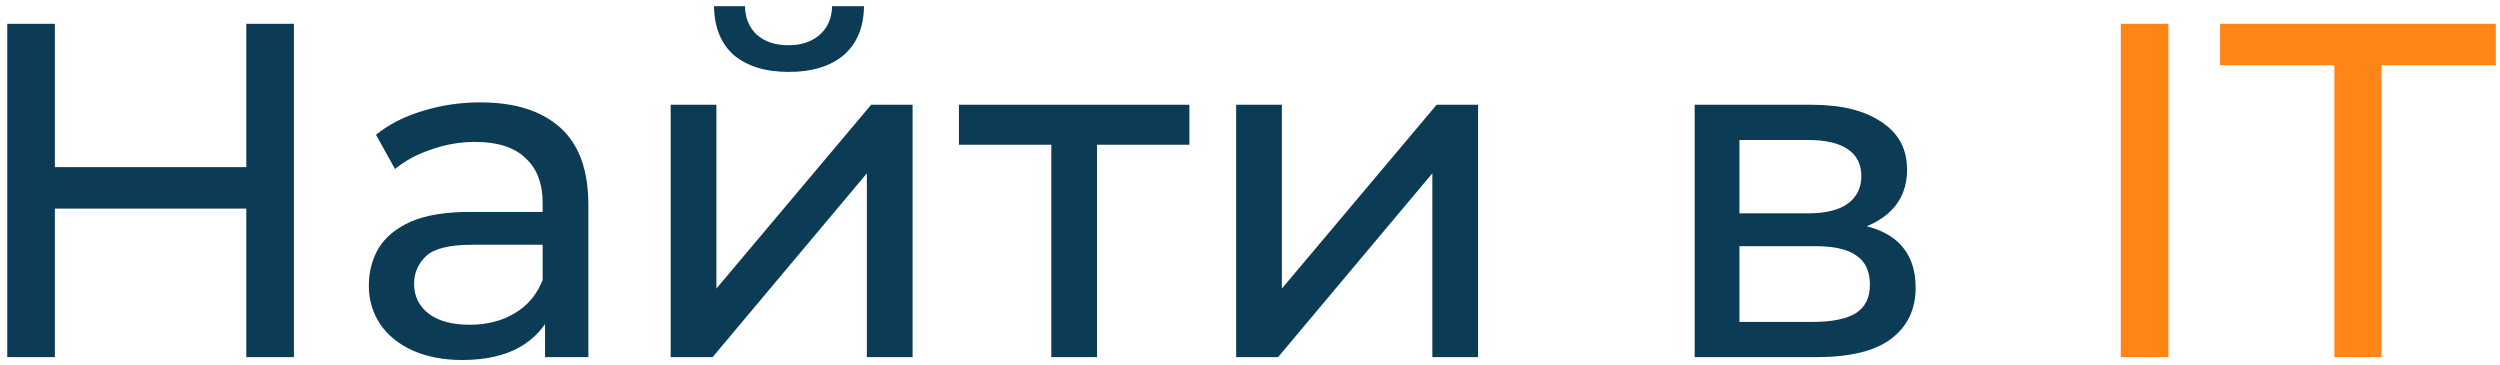
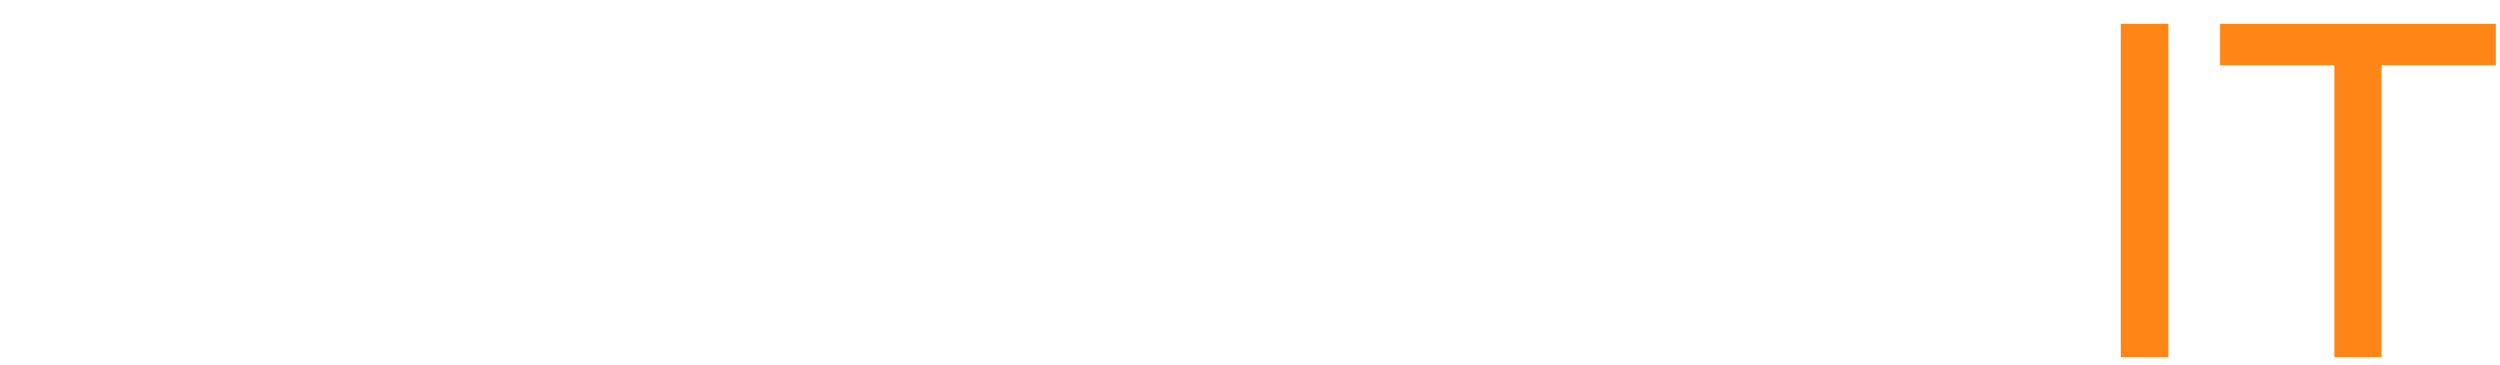
<svg xmlns="http://www.w3.org/2000/svg" width="336" height="49" viewBox="0 0 336 49" fill="none">
-   <path d="M33.104 3.2H39.504V48H33.104V3.2ZM7.376 48H0.976V3.2H7.376V48ZM33.68 28.032H6.736V22.464H33.68V28.032ZM73.252 48V40.832L72.932 39.488V27.264C72.932 24.661 72.164 22.656 70.628 21.248C69.135 19.797 66.873 19.072 63.844 19.072C61.839 19.072 59.876 19.413 57.956 20.096C56.036 20.736 54.415 21.611 53.092 22.72L50.532 18.112C52.281 16.704 54.372 15.637 56.804 14.912C59.279 14.144 61.86 13.76 64.548 13.76C69.199 13.76 72.783 14.891 75.3 17.152C77.817 19.413 79.076 22.869 79.076 27.52V48H73.252ZM62.116 48.384C59.599 48.384 57.38 47.957 55.46 47.104C53.583 46.251 52.132 45.077 51.108 43.584C50.084 42.048 49.572 40.32 49.572 38.4C49.572 36.565 49.999 34.901 50.852 33.408C51.748 31.915 53.177 30.72 55.14 29.824C57.145 28.928 59.833 28.48 63.204 28.48H73.956V32.896H63.46C60.388 32.896 58.319 33.408 57.252 34.432C56.185 35.456 55.652 36.693 55.652 38.144C55.652 39.808 56.313 41.152 57.636 42.176C58.959 43.157 60.793 43.648 63.14 43.648C65.444 43.648 67.449 43.136 69.156 42.112C70.905 41.088 72.164 39.595 72.932 37.632L74.148 41.856C73.337 43.861 71.908 45.461 69.86 46.656C67.812 47.808 65.231 48.384 62.116 48.384ZM90.139 48V14.08H96.284V38.784L117.083 14.08H122.652V48H116.507V23.296L95.772 48H90.139ZM106.012 9.664C102.897 9.664 100.444 8.917 98.651 7.424C96.902 5.888 96.006 3.691 95.963 0.832H100.124C100.166 2.453 100.7 3.733 101.724 4.672C102.79 5.611 104.198 6.08 105.948 6.08C107.697 6.08 109.105 5.611 110.172 4.672C111.238 3.733 111.793 2.453 111.836 0.832H116.124C116.081 3.691 115.164 5.888 113.372 7.424C111.58 8.917 109.126 9.664 106.012 9.664ZM141.297 48V17.856L142.833 19.456H128.881V14.08H159.857V19.456H145.969L147.441 17.856V48H141.297ZM166.14 48V14.08H172.284V38.784L193.083 14.08H198.652V48H192.507V23.296L171.772 48H166.14ZM227.765 48V14.08H243.509C247.477 14.08 250.591 14.848 252.853 16.384C255.157 17.877 256.309 20.011 256.309 22.784C256.309 25.557 255.221 27.712 253.045 29.248C250.911 30.741 248.074 31.488 244.533 31.488L245.493 29.824C249.546 29.824 252.554 30.571 254.517 32.064C256.479 33.557 257.461 35.755 257.461 38.656C257.461 41.6 256.351 43.904 254.132 45.568C251.957 47.189 248.607 48 244.085 48H227.765ZM233.781 43.264H243.637C246.197 43.264 248.117 42.88 249.397 42.112C250.677 41.301 251.317 40.021 251.317 38.272C251.317 36.48 250.719 35.179 249.525 34.368C248.373 33.515 246.538 33.088 244.021 33.088H233.781V43.264ZM233.781 28.672H242.997C245.343 28.672 247.114 28.245 248.309 27.392C249.546 26.496 250.165 25.259 250.165 23.68C250.165 22.059 249.546 20.843 248.309 20.032C247.114 19.221 245.343 18.816 242.997 18.816H233.781V28.672Z" fill="#0B3B55" />
  <path d="M285.033 48V3.2H291.433V48H285.033ZM313.741 48V8.768H298.381V3.2H335.437V8.768H320.077V48H313.741Z" fill="#FF8616" />
</svg>